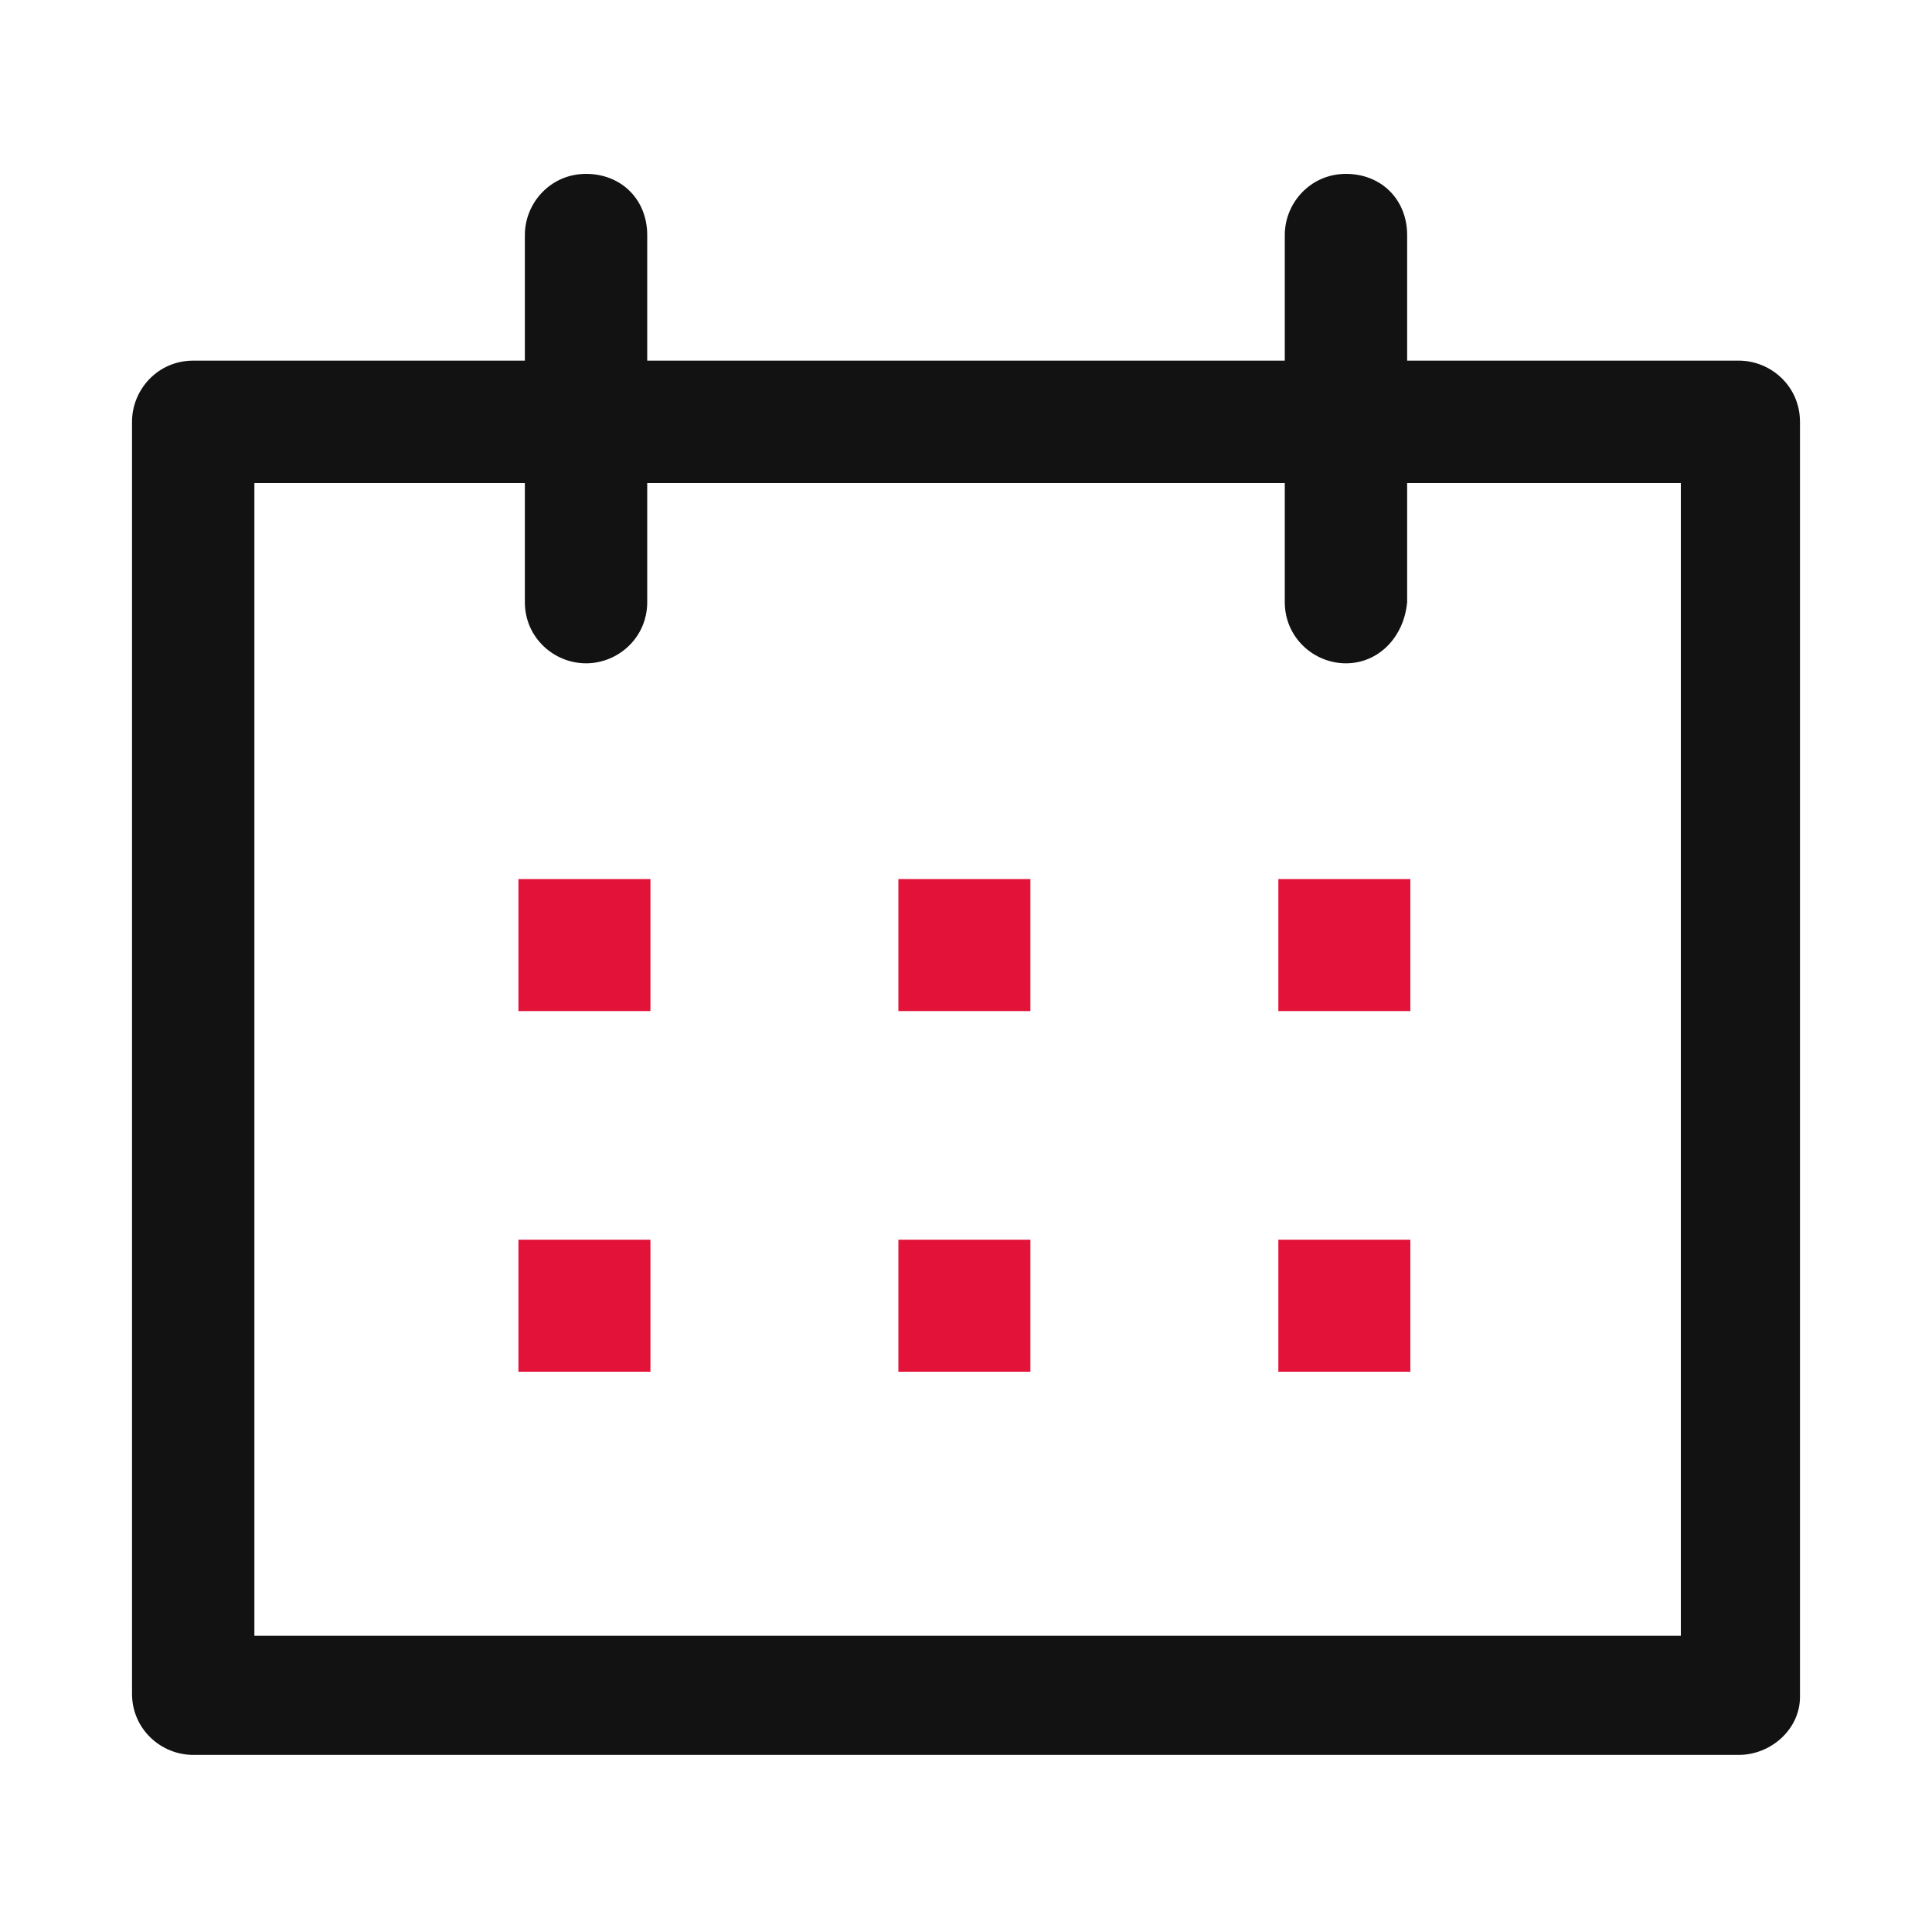
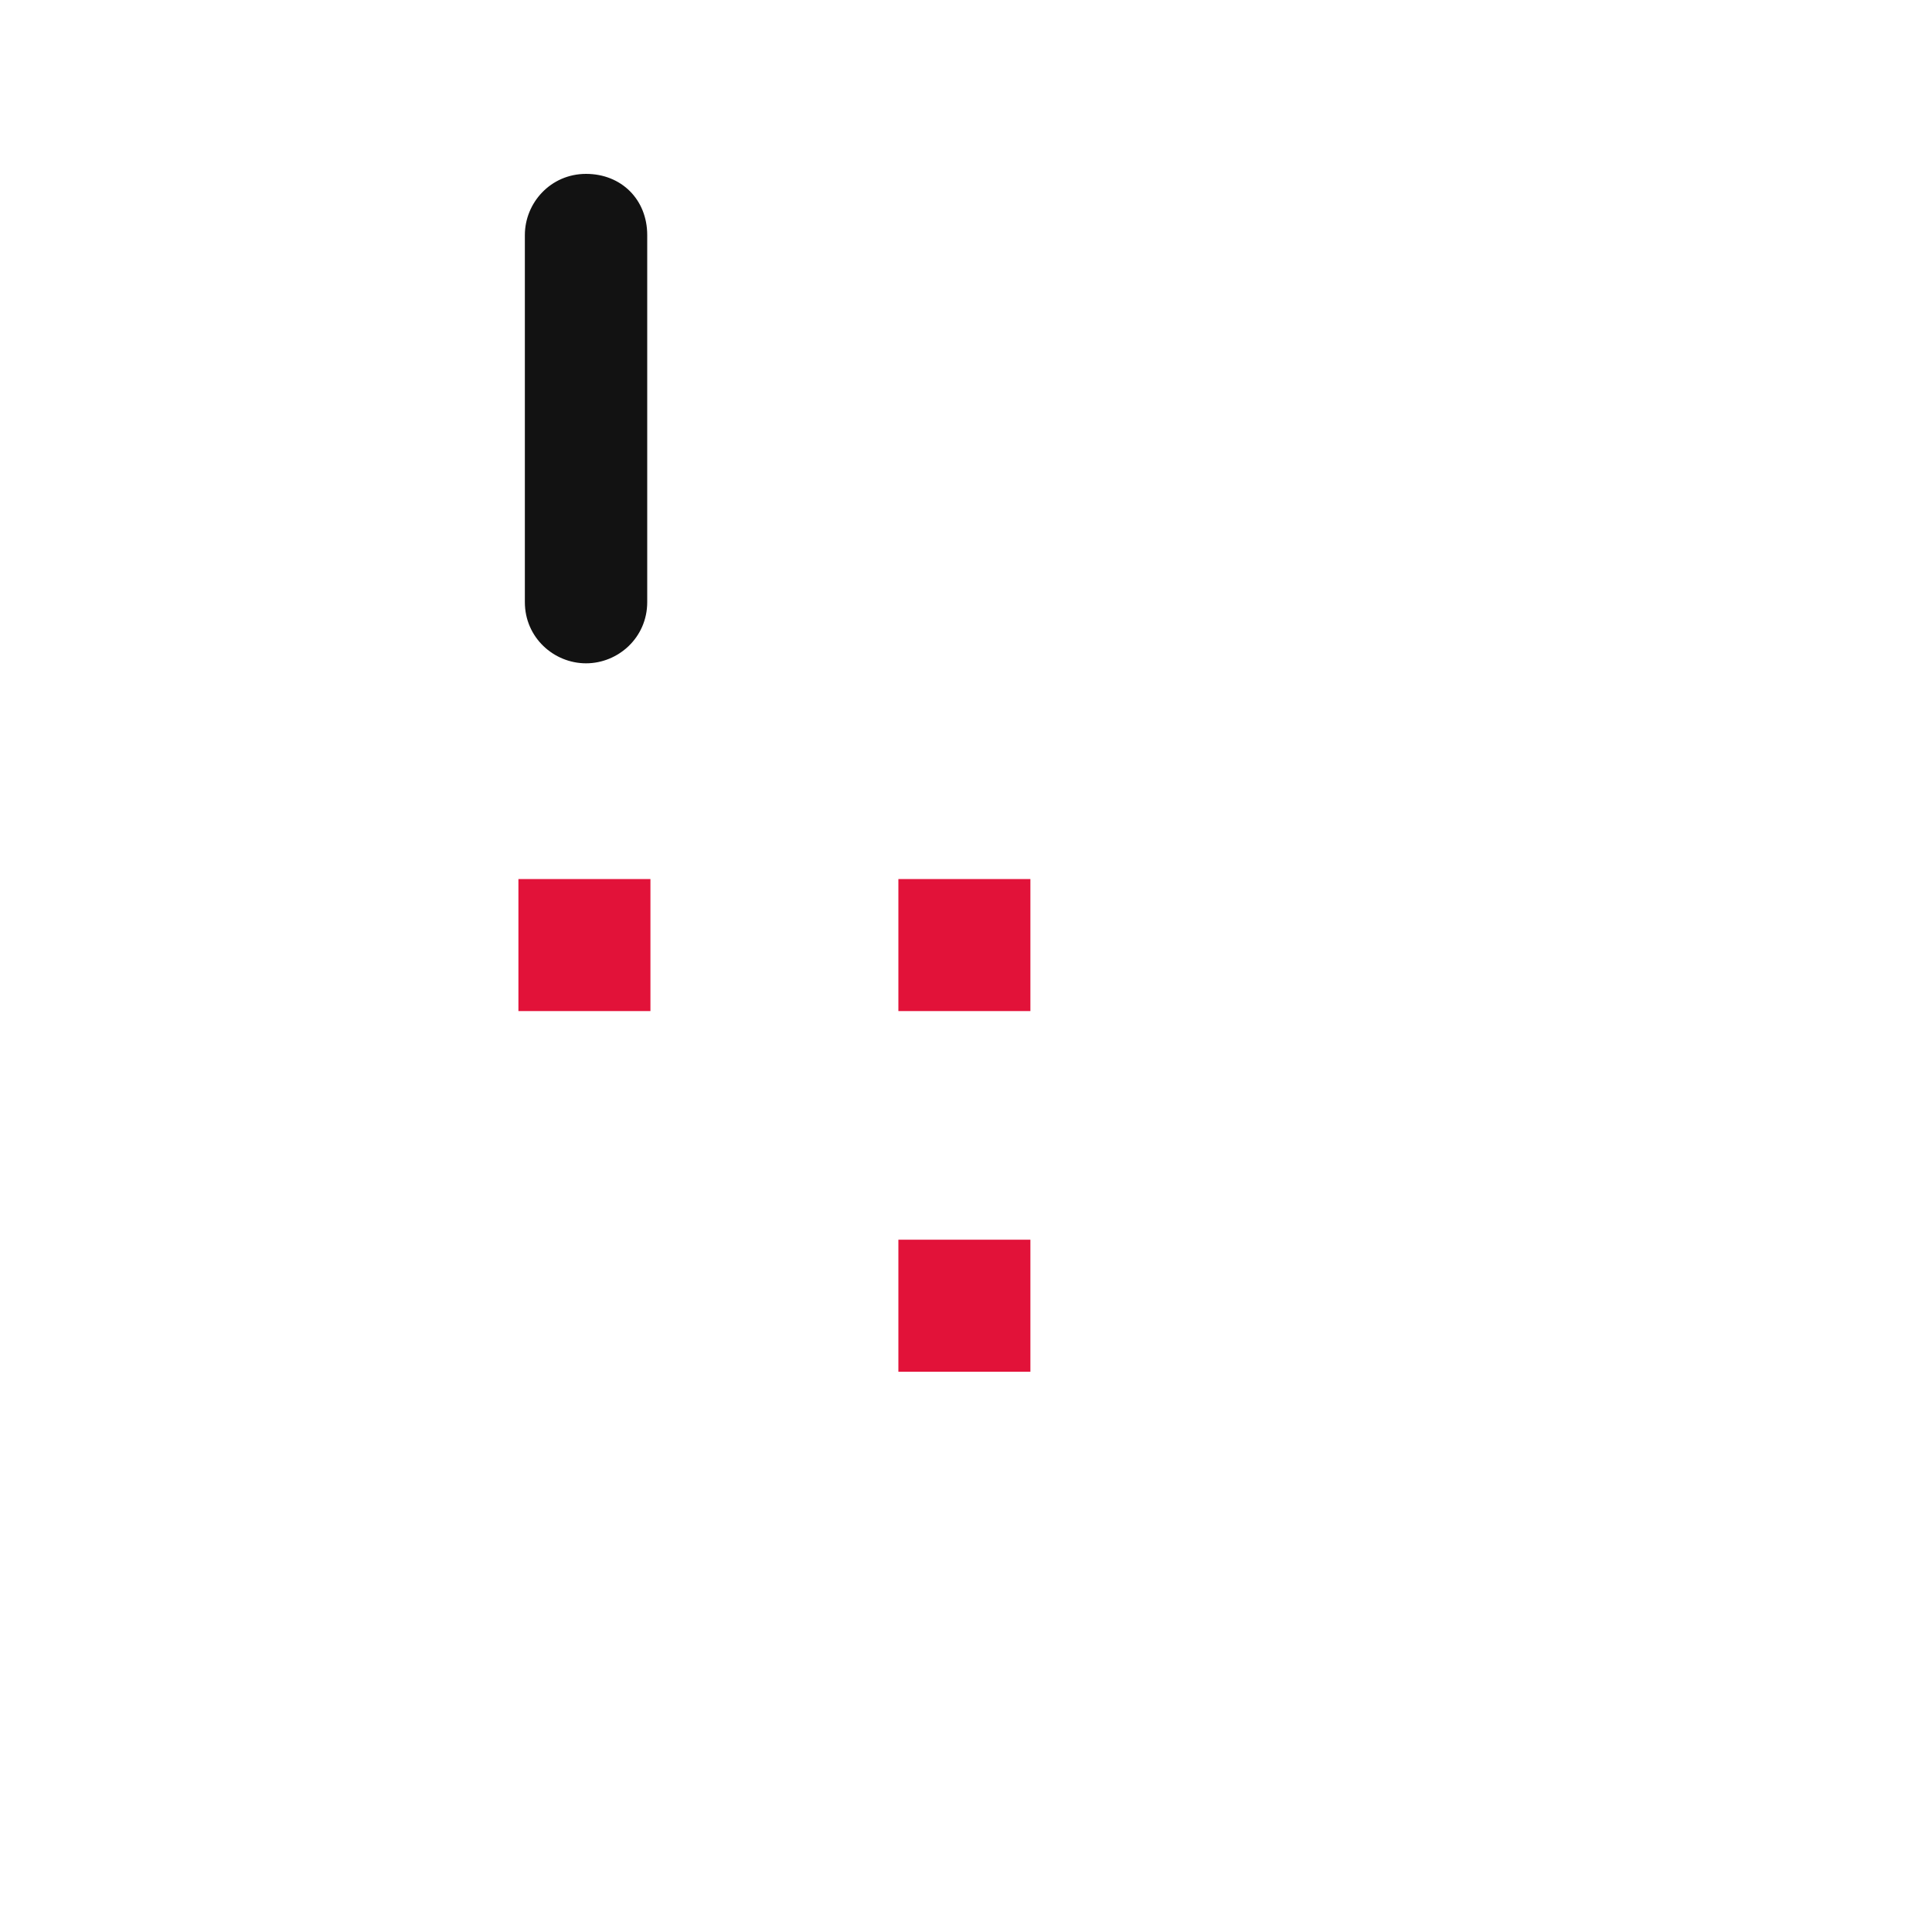
<svg xmlns="http://www.w3.org/2000/svg" xml:space="preserve" style="enable-background:new 0 0 60 60;" viewBox="0 0 60 60" y="0px" x="0px" id="Layer_1" version="1.1">
  <style type="text/css">
	.st0{fill:#121212;}
	.st1{fill:#E21239;}
</style>
  <g>
    <g>
-       <path d="M54,54.5H6c-1,0-1.9-0.8-1.9-1.9V13.1c0-1,0.8-1.9,1.9-1.9h48c1,0,1.9,0.8,1.9,1.9v39.6    C55.9,53.7,55,54.5,54,54.5z M7.9,50.8h44.3V15H7.9V50.8z" class="st0" />
-     </g>
+       </g>
    <g>
      <g>
        <path d="M18.2,20.6c-1,0-1.9-0.8-1.9-1.9V7.3c0-1,0.8-1.9,1.9-1.9s1.9,0.8,1.9,1.9v11.4     C20.1,19.8,19.2,20.6,18.2,20.6z" class="st0" />
      </g>
      <g>
-         <path d="M41.8,20.6c-1,0-1.9-0.8-1.9-1.9V7.3c0-1,0.8-1.9,1.9-1.9s1.9,0.8,1.9,1.9v11.4     C43.6,19.8,42.8,20.6,41.8,20.6z" class="st0" />
-       </g>
+         </g>
    </g>
    <g>
      <rect height="4.1" width="4.1" class="st1" y="27.3" x="16.1" />
    </g>
    <g>
-       <rect height="4.1" width="4.1" class="st1" y="38.5" x="16.1" />
-     </g>
+       </g>
    <g>
      <rect height="4.1" width="4.1" class="st1" y="27.3" x="27.9" />
    </g>
    <g>
      <rect height="4.1" width="4.1" class="st1" y="38.5" x="27.9" />
    </g>
    <g>
-       <rect height="4.1" width="4.1" class="st1" y="27.3" x="39.7" />
-     </g>
+       </g>
    <g>
-       <rect height="4.1" width="4.1" class="st1" y="38.5" x="39.7" />
-     </g>
+       </g>
  </g>
</svg>